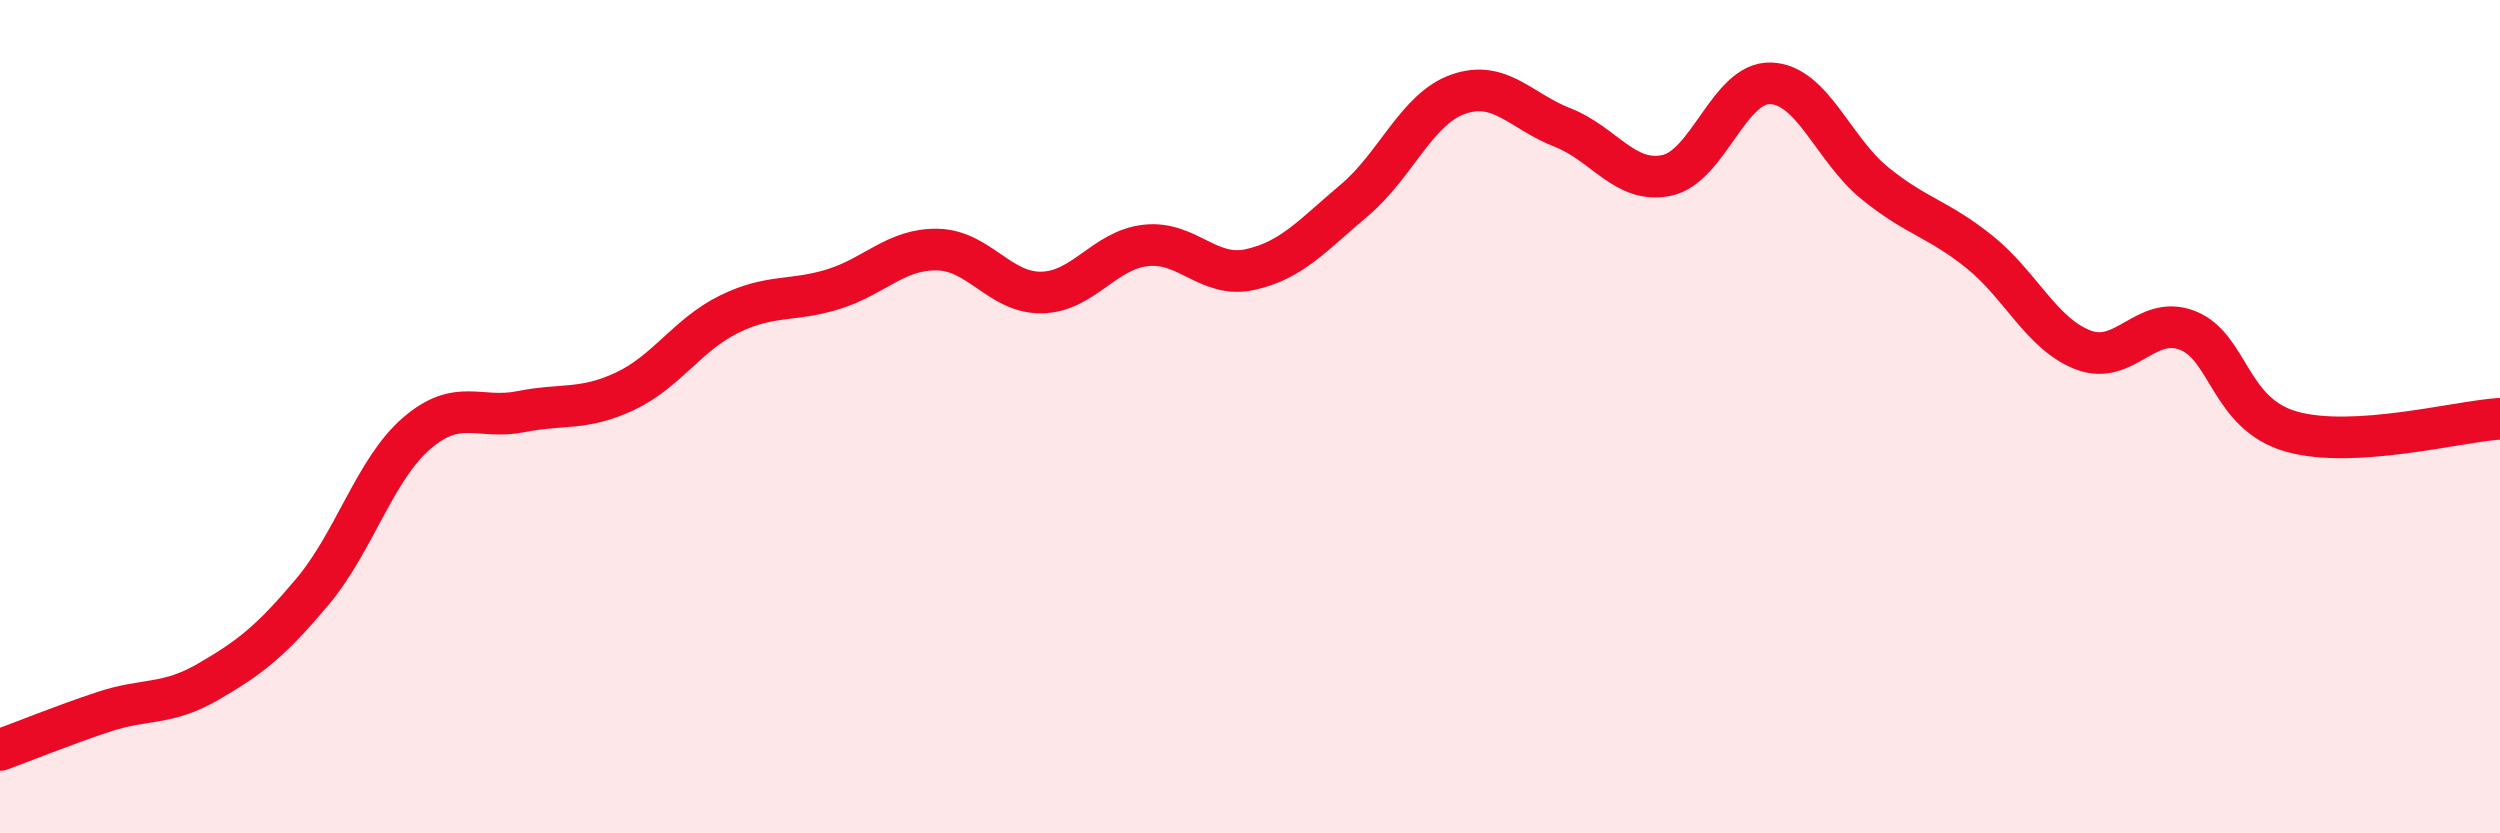
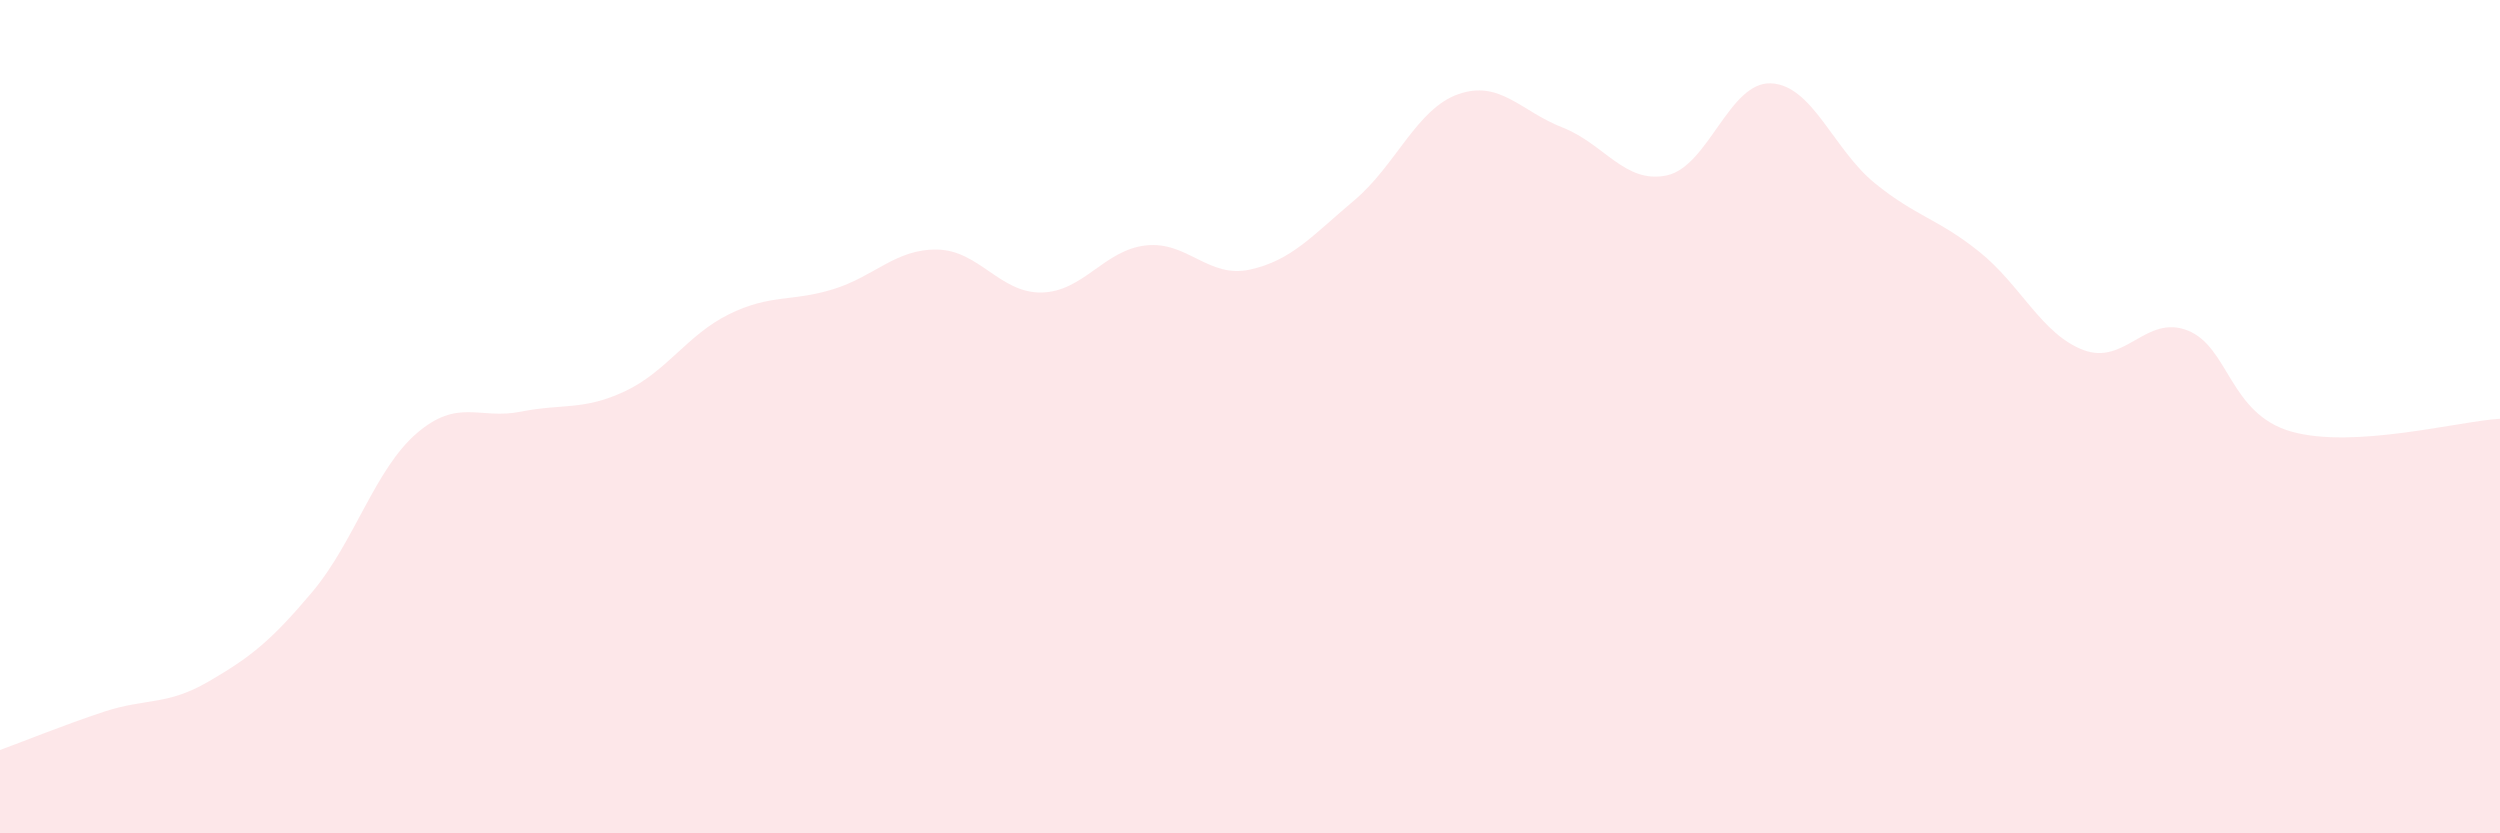
<svg xmlns="http://www.w3.org/2000/svg" width="60" height="20" viewBox="0 0 60 20">
  <path d="M 0,18 C 0.5,17.82 1.5,17.41 2.5,17.08 C 3.5,16.75 4,16.94 5,16.36 C 6,15.78 6.5,15.39 7.5,14.2 C 8.5,13.01 9,11.26 10,10.4 C 11,9.54 11.5,10.08 12.5,9.88 C 13.5,9.68 14,9.86 15,9.39 C 16,8.92 16.5,8.03 17.5,7.54 C 18.5,7.05 19,7.25 20,6.94 C 21,6.63 21.5,5.97 22.5,5.99 C 23.5,6.01 24,7.04 25,7.02 C 26,7 26.5,6 27.5,5.89 C 28.5,5.78 29,6.69 30,6.47 C 31,6.25 31.5,5.65 32.5,4.81 C 33.5,3.97 34,2.61 35,2.26 C 36,1.91 36.5,2.67 37.5,3.06 C 38.5,3.45 39,4.42 40,4.21 C 41,4 41.5,1.96 42.5,2 C 43.5,2.04 44,3.59 45,4.4 C 46,5.21 46.5,5.24 47.5,6.04 C 48.5,6.84 49,8.02 50,8.4 C 51,8.78 51.5,7.54 52.5,7.93 C 53.5,8.32 53.5,9.94 55,10.36 C 56.5,10.78 59,10.11 60,10.05L60 20L0 20Z" fill="#EB0A25" opacity="0.1" stroke-linecap="round" stroke-linejoin="round" />
-   <path d="M 0,18 C 0.5,17.82 1.5,17.41 2.5,17.08 C 3.5,16.75 4,16.94 5,16.36 C 6,15.78 6.5,15.39 7.5,14.2 C 8.5,13.01 9,11.26 10,10.4 C 11,9.54 11.5,10.08 12.5,9.88 C 13.5,9.68 14,9.86 15,9.39 C 16,8.92 16.5,8.03 17.5,7.54 C 18.5,7.05 19,7.25 20,6.94 C 21,6.63 21.5,5.97 22.5,5.99 C 23.5,6.01 24,7.04 25,7.02 C 26,7 26.5,6 27.5,5.89 C 28.5,5.78 29,6.69 30,6.47 C 31,6.25 31.5,5.65 32.5,4.81 C 33.5,3.97 34,2.61 35,2.26 C 36,1.91 36.5,2.67 37.5,3.06 C 38.5,3.45 39,4.42 40,4.21 C 41,4 41.5,1.96 42.5,2 C 43.5,2.04 44,3.59 45,4.4 C 46,5.21 46.5,5.24 47.5,6.04 C 48.5,6.84 49,8.02 50,8.4 C 51,8.78 51.5,7.54 52.5,7.93 C 53.5,8.32 53.5,9.94 55,10.36 C 56.5,10.78 59,10.11 60,10.05" stroke="#EB0A25" stroke-width="1" fill="none" stroke-linecap="round" stroke-linejoin="round" />
</svg>